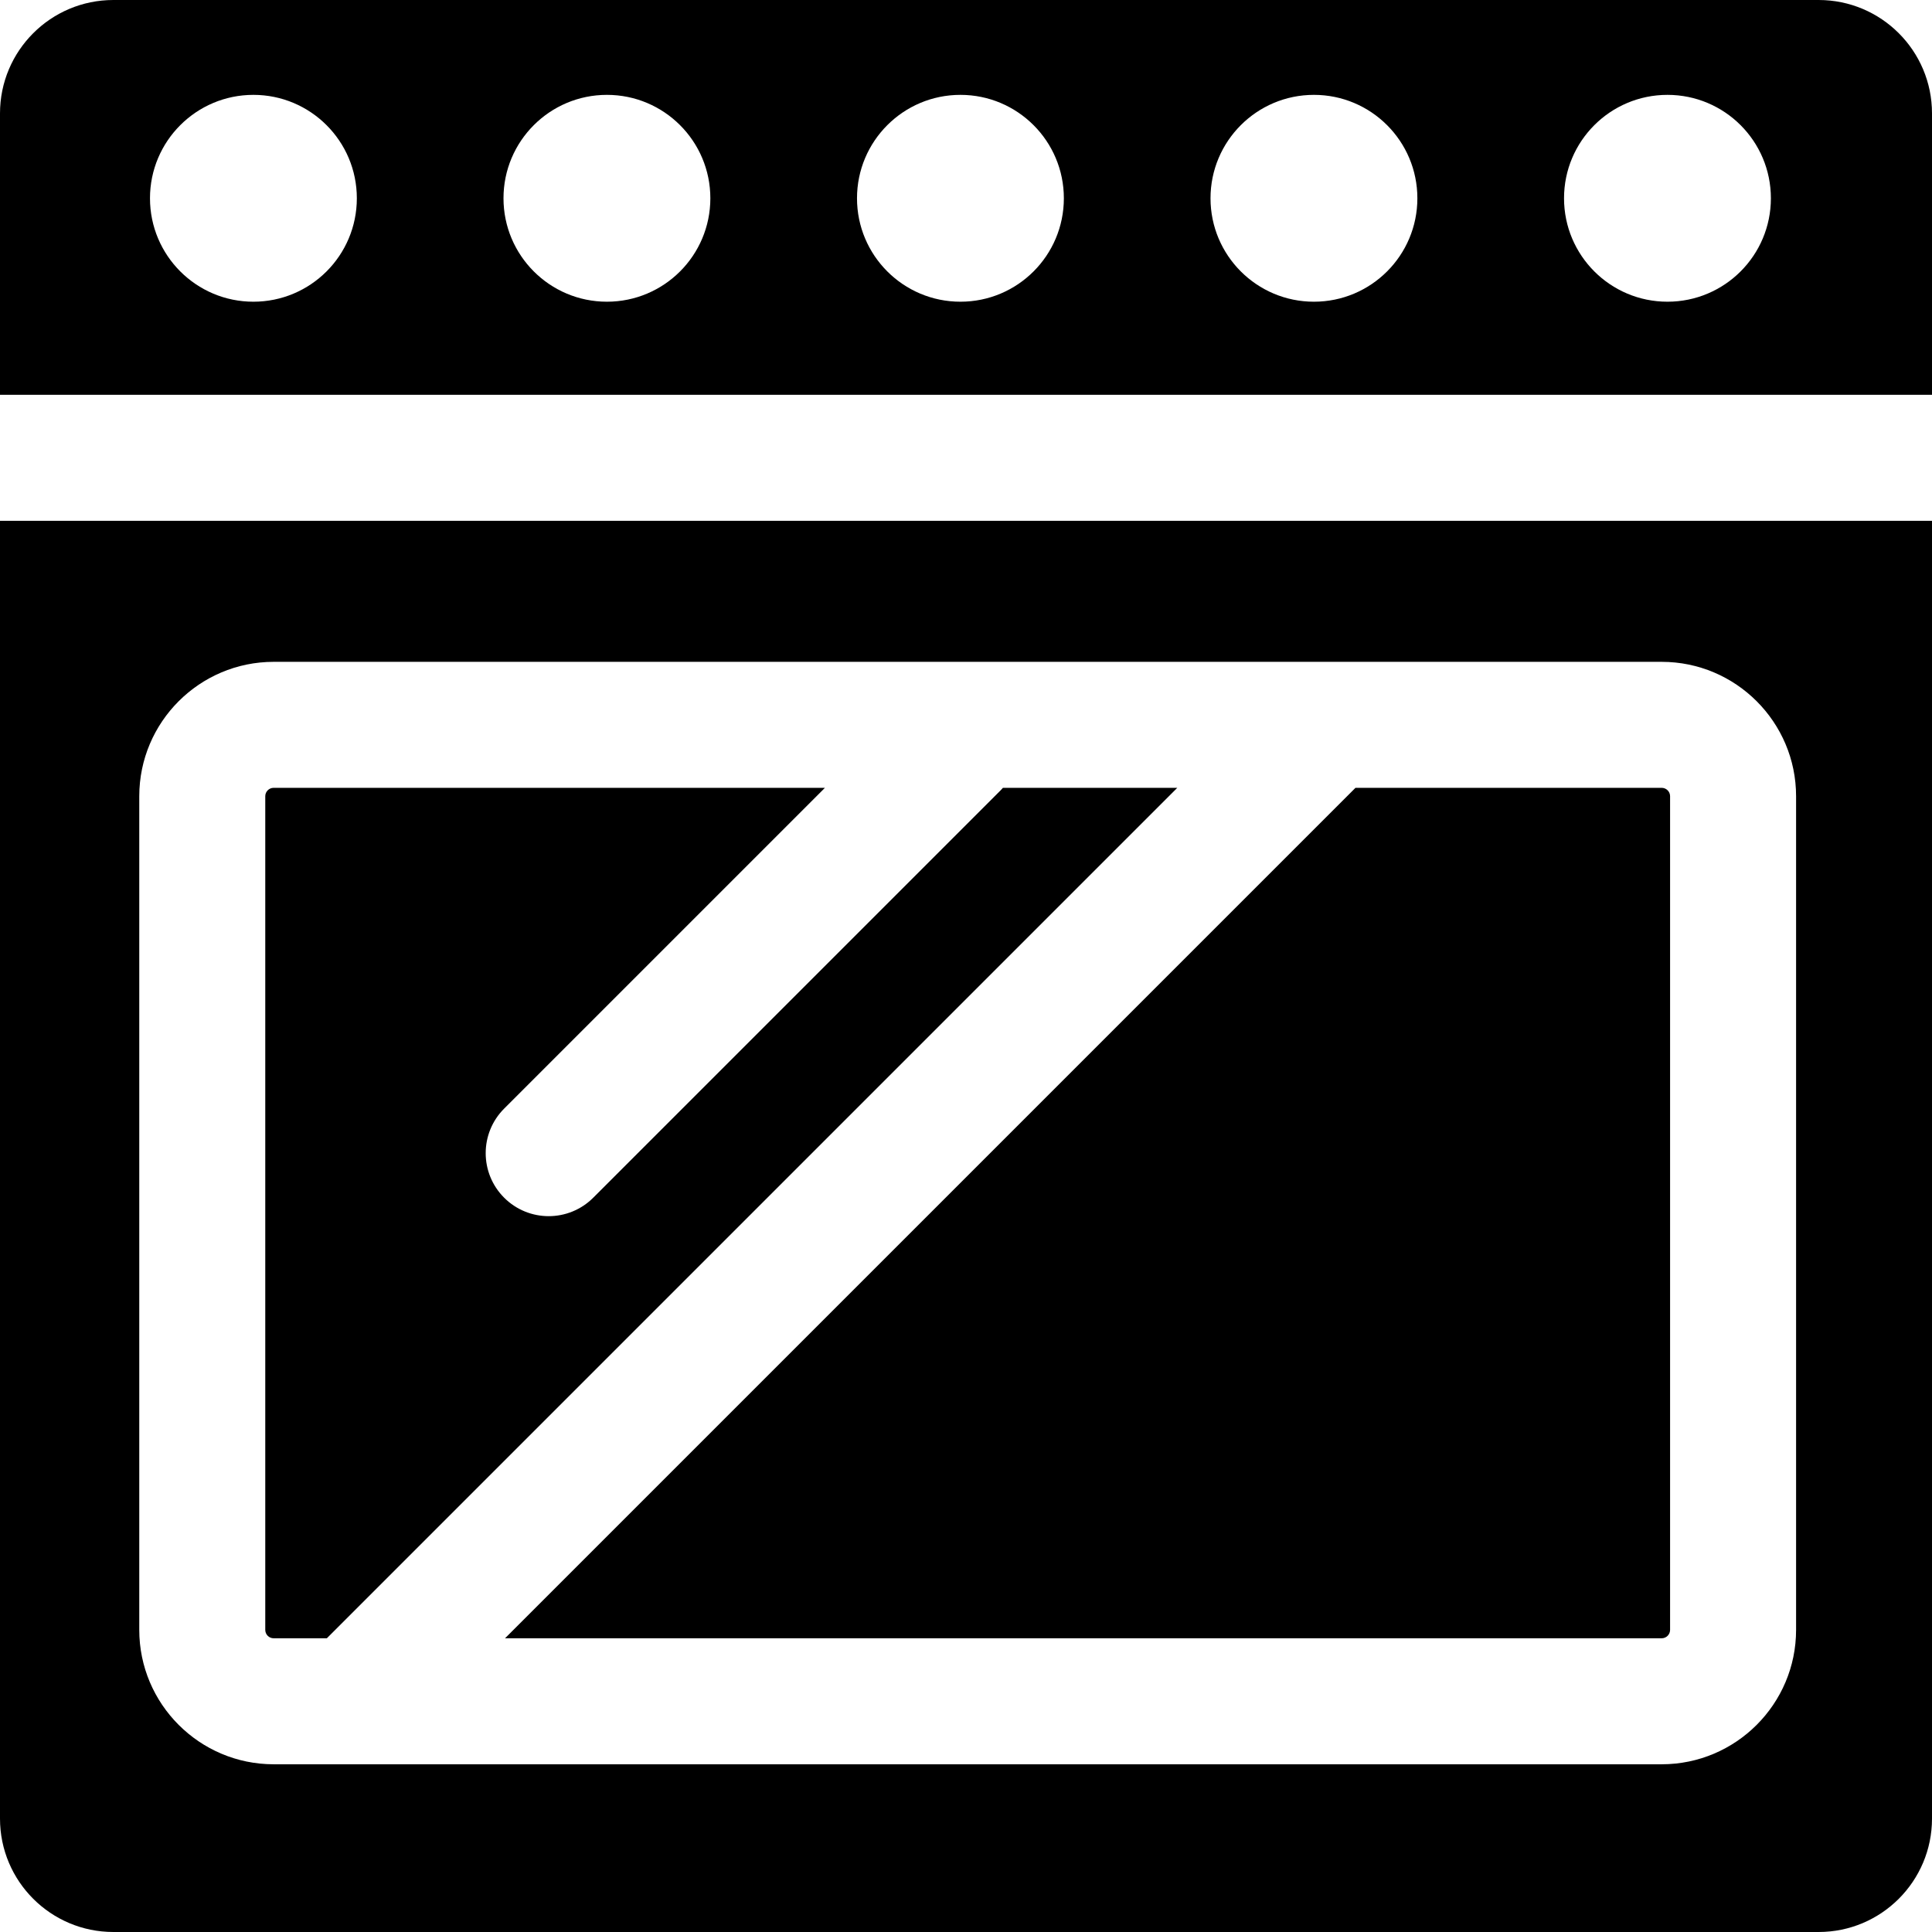
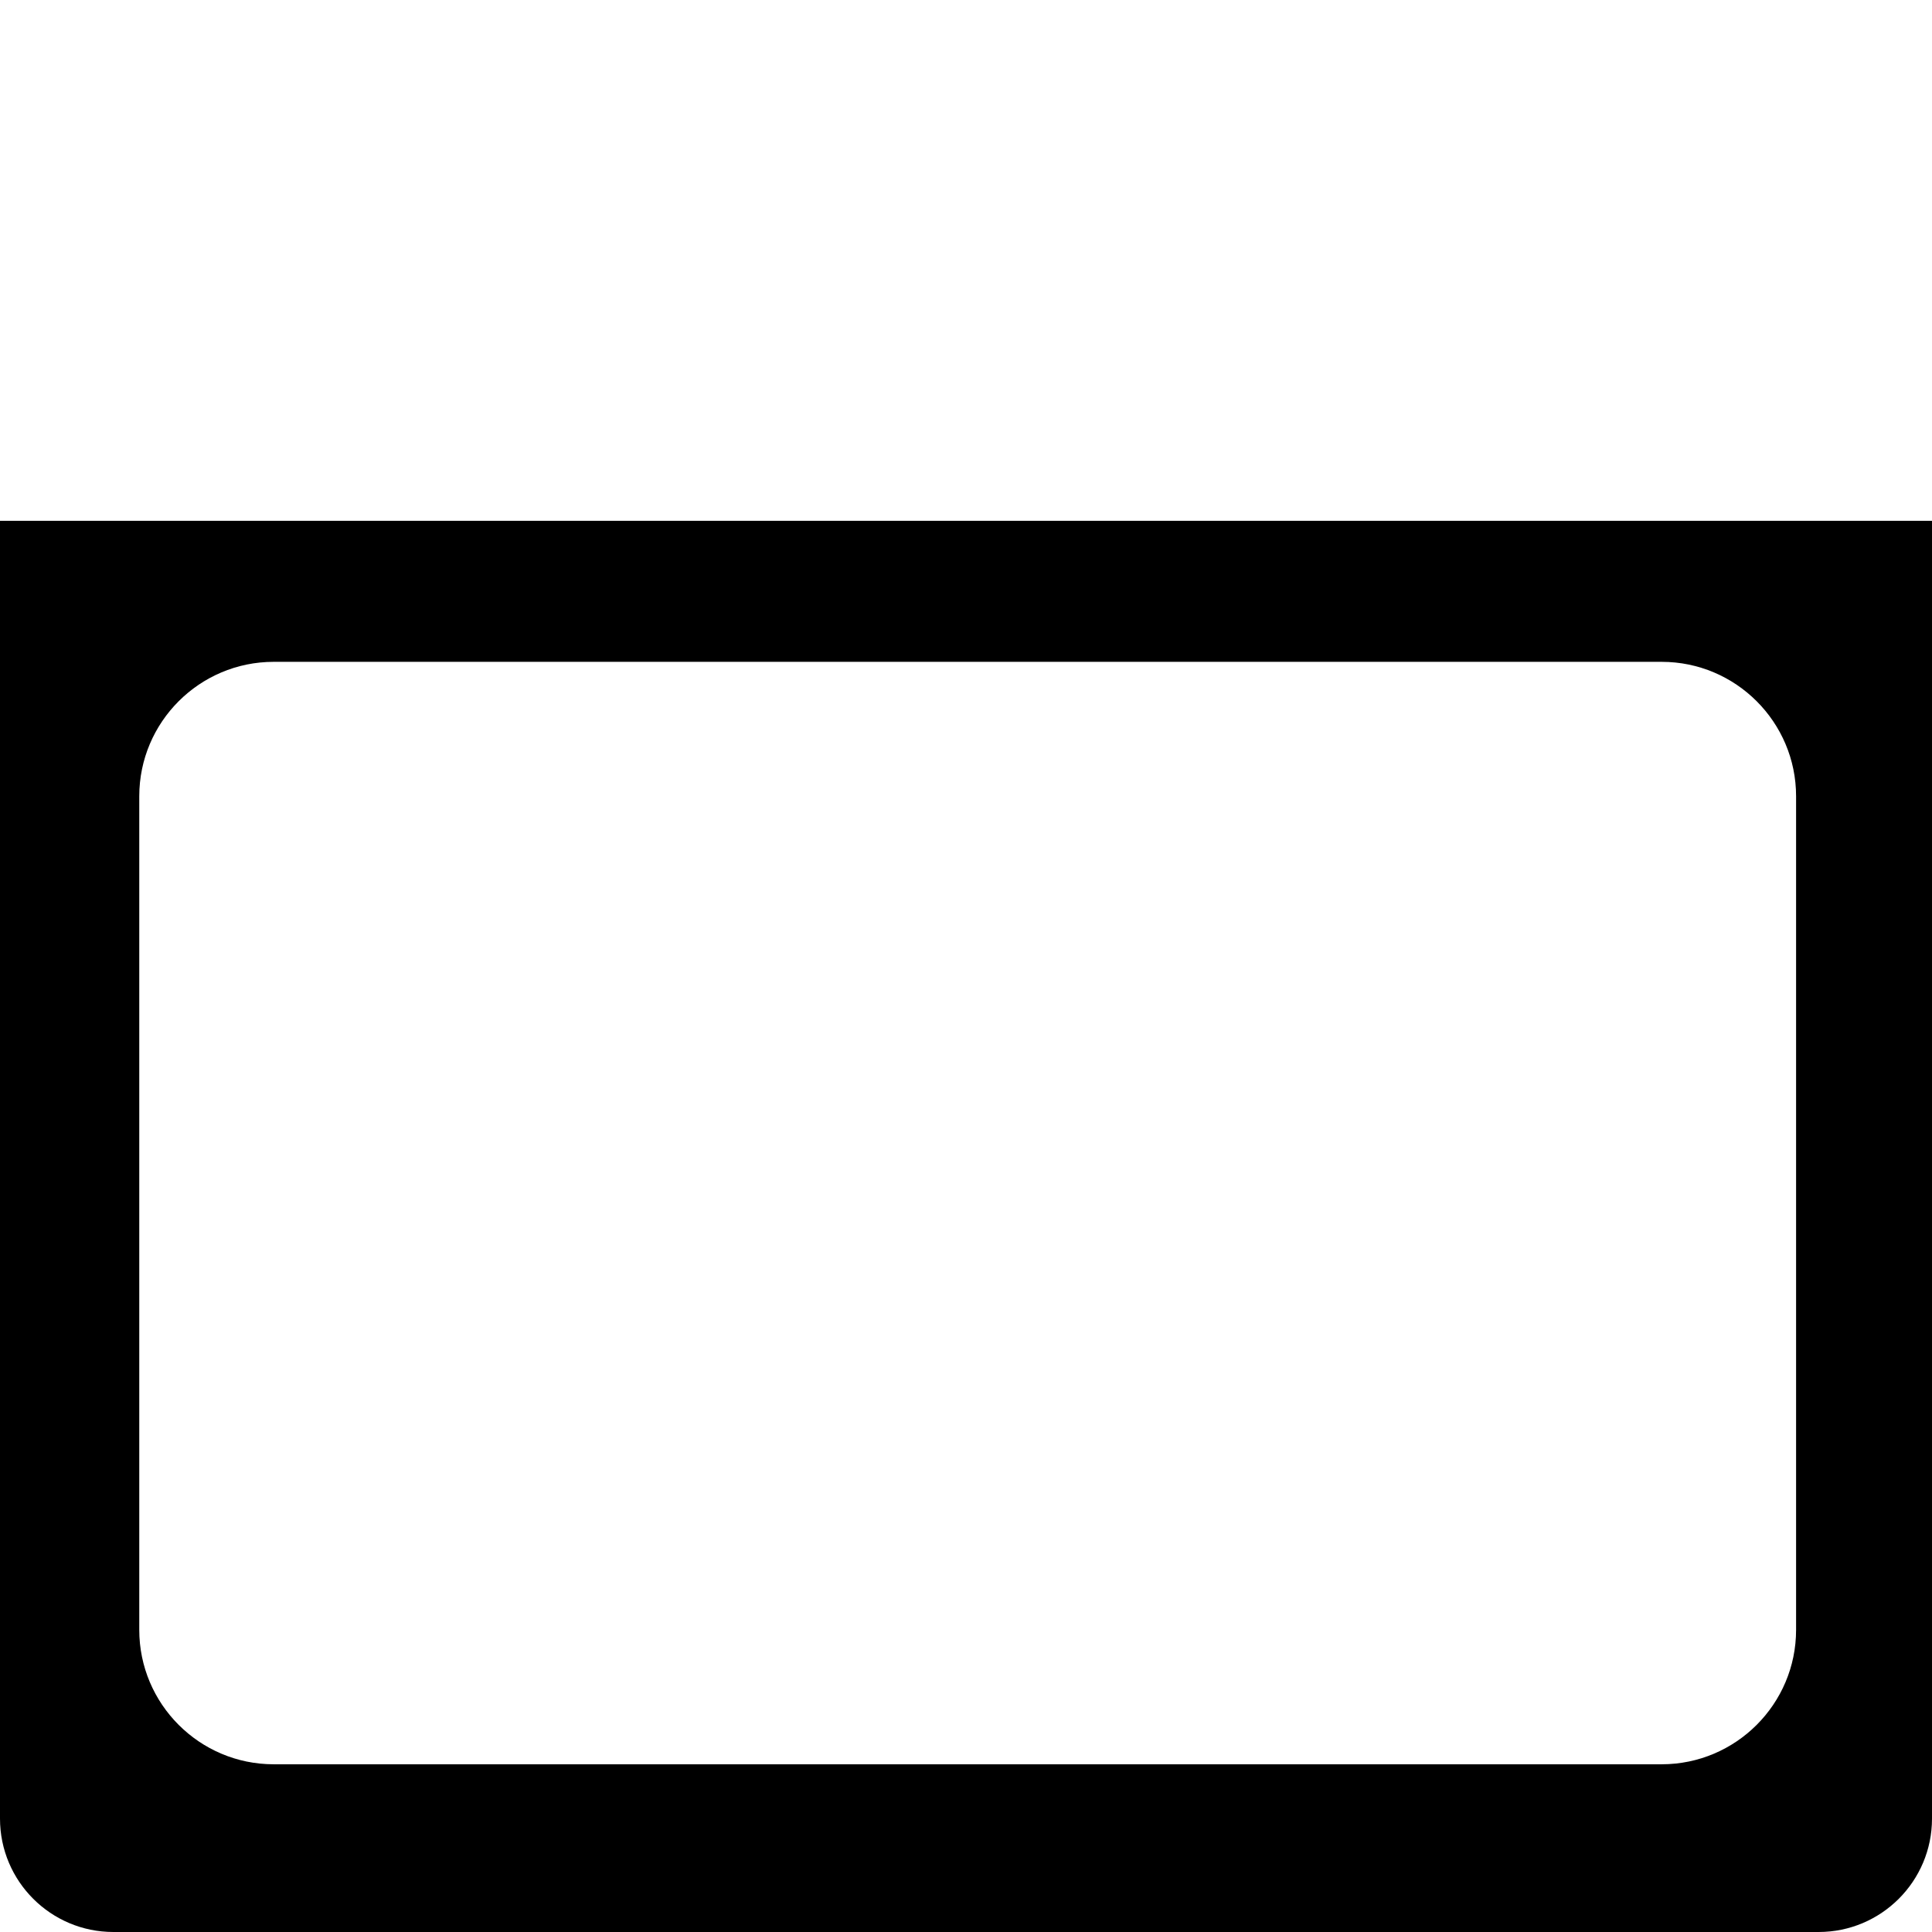
<svg xmlns="http://www.w3.org/2000/svg" fill="#000000" height="800px" width="800px" version="1.1" id="Layer_1" viewBox="0 0 512 512" xml:space="preserve">
  <g>
    <g>
-       <path d="M265.784,208.784c-0.16,0.174-0.306,0.356-0.474,0.525L157.214,317.404c-3.26,3.26-7.533,4.891-11.805,4.891    s-8.546-1.631-11.805-4.891c-6.52-6.519-6.52-17.091,0-23.611l85.01-85.01H72.523c-1.228,0-2.225,0.997-2.225,2.225v220.928    c0,1.228,0.997,2.225,2.225,2.225h14.092l225.378-225.378H265.784z" />
-     </g>
+       </g>
  </g>
  <g>
    <g>
-       <path d="M481.948,0H30.052C13.454,0,0,13.454,0,30.052v74.574h512V30.052C512,13.454,498.546,0,481.948,0z M67.157,79.957    c-15.137,0-27.409-12.271-27.409-27.409c-0.001-15.136,12.271-27.409,27.409-27.409s27.41,12.271,27.41,27.409    S82.295,79.957,67.157,79.957z M160.84,79.957c-15.137,0-27.409-12.271-27.409-27.409c0-15.136,12.271-27.409,27.409-27.409    c15.137,0,27.41,12.271,27.41,27.409S175.979,79.957,160.84,79.957z M254.525,79.957c-15.137,0-27.41-12.271-27.41-27.409    c0-15.136,12.272-27.409,27.41-27.409c15.137,0,27.409,12.271,27.409,27.409S269.663,79.957,254.525,79.957z M348.209,79.957    c-15.139,0-27.41-12.271-27.41-27.409c0.001-15.136,12.272-27.409,27.41-27.409s27.41,12.271,27.41,27.409    S363.347,79.957,348.209,79.957z M441.894,79.957c-15.137,0-27.41-12.271-27.41-27.409c0-15.136,12.271-27.409,27.41-27.409    c15.137,0,27.41,12.271,27.41,27.409S457.032,79.957,441.894,79.957z" />
-     </g>
+       </g>
  </g>
  <g>
    <g>
-       <path d="M440.365,208.784h-81.15L133.837,434.161h306.528c1.228,0,2.225-0.997,2.225-2.225V211.009    C442.589,209.782,441.592,208.784,440.365,208.784z" />
-     </g>
+       </g>
  </g>
  <g>
    <g>
      <path d="M0,138.017v343.93C0,498.546,13.454,512,30.052,512h451.896C498.546,512,512,498.546,512,481.948v-343.93H0z     M475.981,431.937c0,19.64-15.977,35.616-35.616,35.616H72.523c-19.64,0-35.616-15.977-35.616-35.616V211.009    c0-19.64,15.977-35.616,35.616-35.616h367.842c19.64,0,35.616,15.977,35.616,35.616V431.937z" />
    </g>
  </g>
</svg>